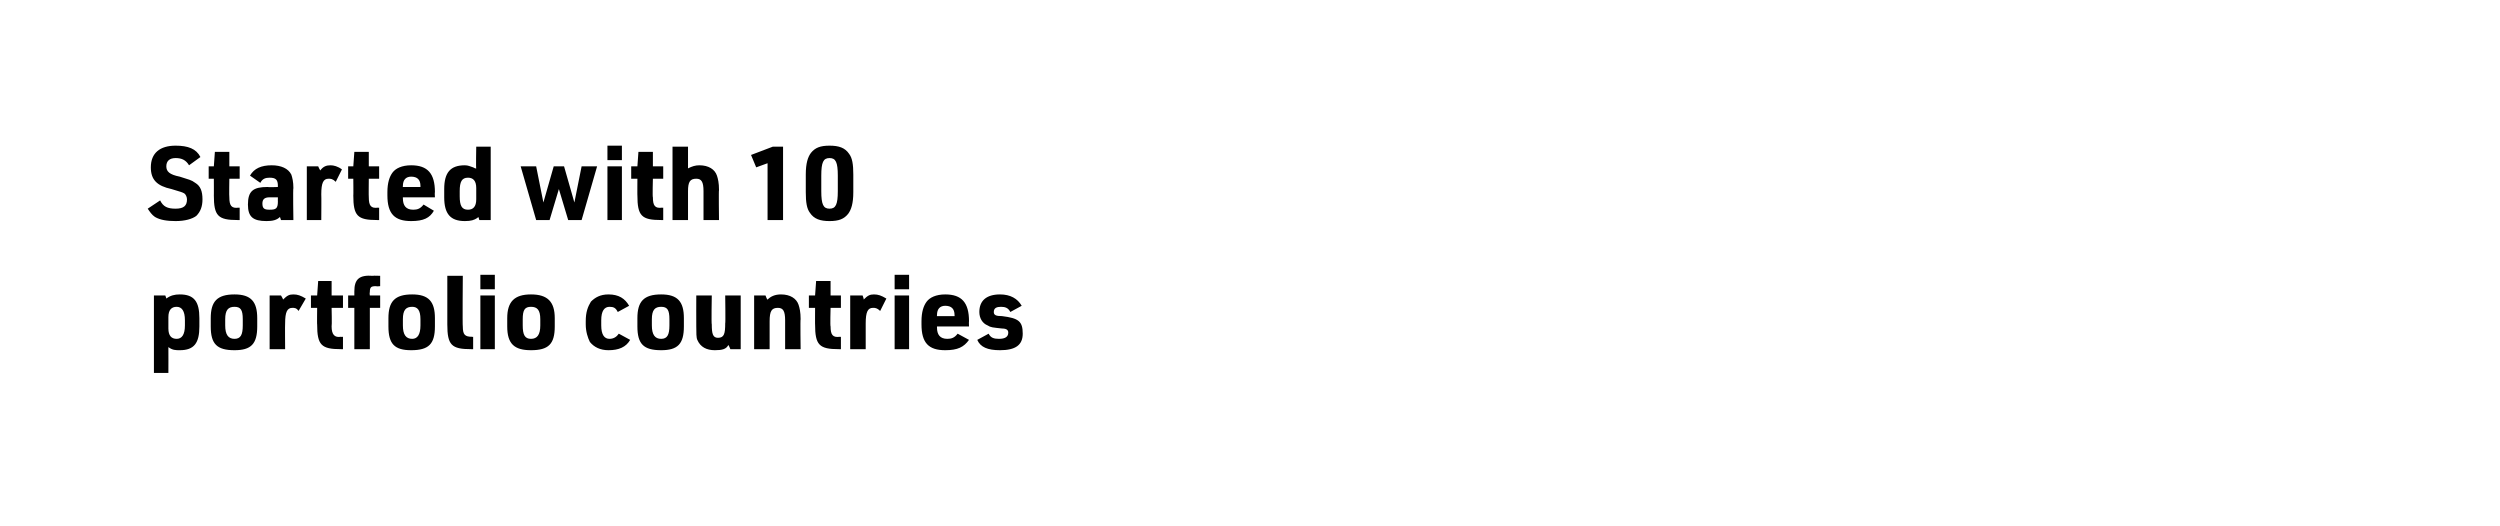
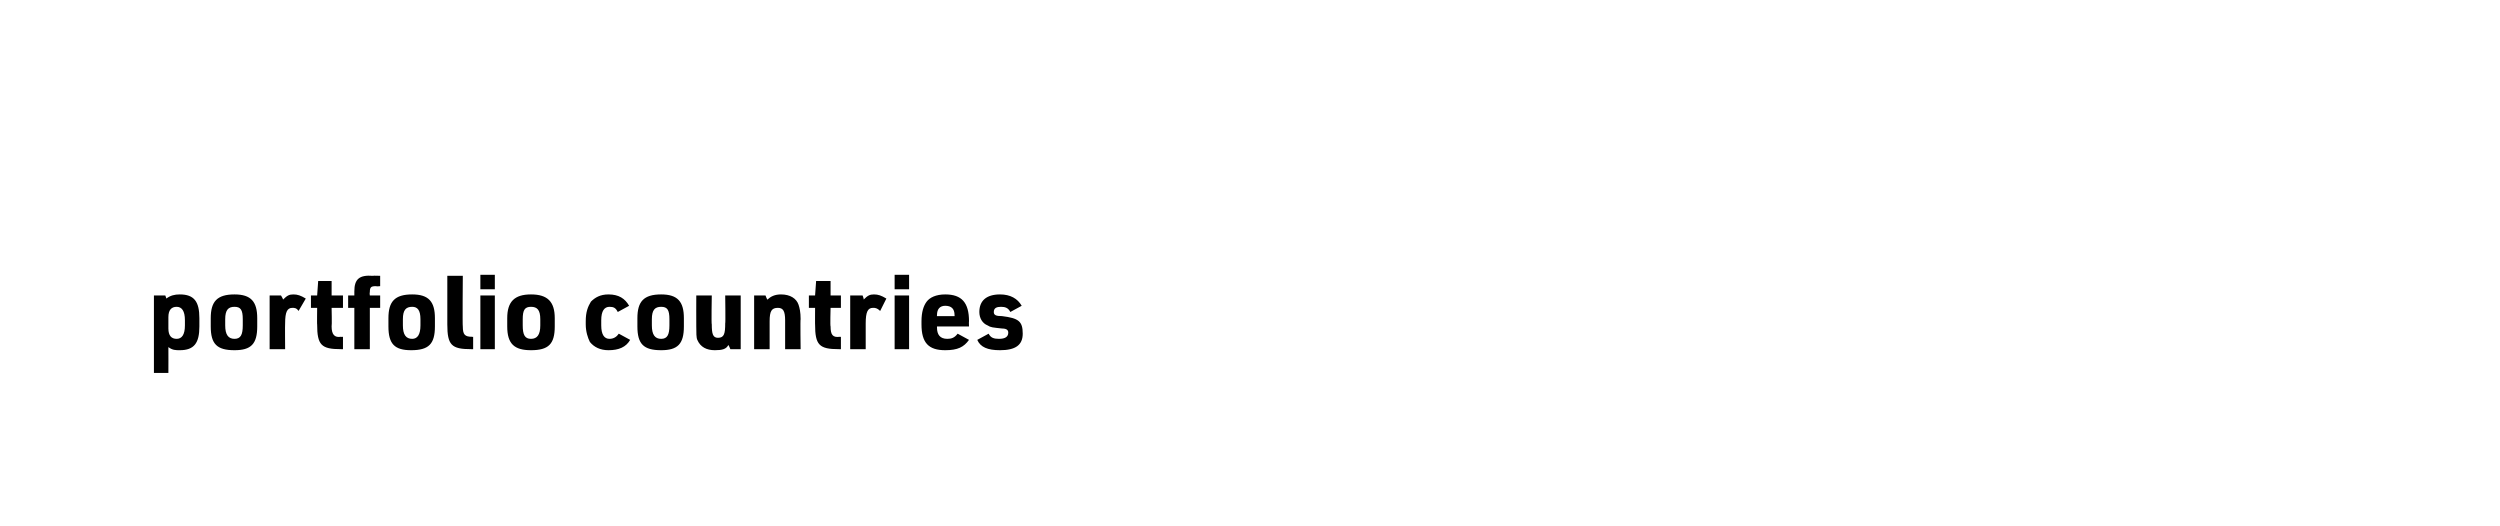
<svg xmlns="http://www.w3.org/2000/svg" version="1.1" width="242px" height="50.9px" viewBox="0 0 242 50.9">
  <desc>Started with 10 portfolio countries</desc>
  <defs />
  <g id="Polygon39387">
    <path d="M 14.9 28.6 L 16 28.6 C 16 28.6 16.12 28.91 16.1 28.9 C 16.5 28.6 16.9 28.5 17.4 28.5 C 18.8 28.5 19.3 29.2 19.3 30.8 C 19.3 30.8 19.3 31.6 19.3 31.6 C 19.3 33.2 18.8 33.9 17.4 33.9 C 17 33.9 16.7 33.9 16.3 33.6 C 16.31 33.64 16.3 36.1 16.3 36.1 L 14.9 36.1 L 14.9 28.6 Z M 17.9 31 C 17.9 30.1 17.6 29.7 17.1 29.7 C 16.6 29.7 16.3 30 16.3 30.7 C 16.3 30.7 16.3 31.8 16.3 31.8 C 16.3 32.5 16.6 32.8 17.1 32.8 C 17.6 32.8 17.9 32.4 17.9 31.5 C 17.9 31.5 17.9 31 17.9 31 Z M 20.4 30.8 C 20.4 29.2 21 28.5 22.7 28.5 C 24.3 28.5 24.9 29.2 24.9 30.8 C 24.9 30.8 24.9 31.6 24.9 31.6 C 24.9 33.3 24.3 33.9 22.7 33.9 C 21 33.9 20.4 33.3 20.4 31.6 C 20.4 31.6 20.4 30.8 20.4 30.8 Z M 23.5 30.9 C 23.5 30 23.3 29.7 22.7 29.7 C 22.1 29.7 21.8 30 21.8 30.9 C 21.8 30.9 21.8 31.5 21.8 31.5 C 21.8 32.4 22.1 32.8 22.7 32.8 C 23.3 32.8 23.5 32.4 23.5 31.5 C 23.5 31.5 23.5 30.9 23.5 30.9 Z M 26.1 28.6 L 27.2 28.6 C 27.2 28.6 27.42 28.96 27.4 29 C 27.8 28.6 28 28.5 28.4 28.5 C 28.8 28.5 29.1 28.6 29.6 28.9 C 29.6 28.9 28.9 30.1 28.9 30.1 C 28.7 29.8 28.5 29.8 28.3 29.8 C 27.8 29.8 27.6 30.2 27.6 31.3 C 27.58 31.32 27.6 33.8 27.6 33.8 L 26.1 33.8 L 26.1 28.6 Z M 30.1 29.8 L 30.1 28.6 L 30.7 28.6 L 30.8 27.2 L 32.1 27.2 L 32.1 28.6 L 33.2 28.6 L 33.2 29.8 L 32.1 29.8 C 32.1 29.8 32.14 31.59 32.1 31.6 C 32.1 32.4 32.4 32.7 33 32.6 C 33.04 32.63 33.2 32.6 33.2 32.6 L 33.2 33.8 C 33.2 33.8 32.99 33.81 33 33.8 C 31.1 33.8 30.7 33.4 30.7 31.4 C 30.68 31.44 30.7 29.8 30.7 29.8 L 30.1 29.8 Z M 33.7 29.8 L 33.7 28.6 L 34.3 28.6 C 34.3 28.6 34.3 28.19 34.3 28.2 C 34.3 27 34.8 26.6 36.1 26.7 C 36.12 26.67 36.8 26.7 36.8 26.7 L 36.8 27.7 C 36.8 27.7 36.43 27.74 36.4 27.7 C 35.9 27.7 35.8 27.8 35.8 28.3 C 35.76 28.3 35.8 28.6 35.8 28.6 L 36.8 28.6 L 36.8 29.8 L 35.8 29.8 L 35.8 33.8 L 34.3 33.8 L 34.3 29.8 L 33.7 29.8 Z M 37.6 30.8 C 37.6 29.2 38.2 28.5 39.9 28.5 C 41.5 28.5 42.1 29.2 42.1 30.8 C 42.1 30.8 42.1 31.6 42.1 31.6 C 42.1 33.3 41.5 33.9 39.8 33.9 C 38.2 33.9 37.6 33.3 37.6 31.6 C 37.6 31.6 37.6 30.8 37.6 30.8 Z M 40.7 30.9 C 40.7 30 40.4 29.7 39.9 29.7 C 39.3 29.7 39 30 39 30.9 C 39 30.9 39 31.5 39 31.5 C 39 32.4 39.3 32.8 39.9 32.8 C 40.4 32.8 40.7 32.4 40.7 31.5 C 40.7 31.5 40.7 30.9 40.7 30.9 Z M 44.8 26.7 C 44.8 26.7 44.76 31.59 44.8 31.6 C 44.8 32.4 45 32.6 45.7 32.6 C 45.66 32.63 45.8 32.6 45.8 32.6 L 45.8 33.8 C 45.8 33.8 45.6 33.81 45.6 33.8 C 43.7 33.8 43.3 33.4 43.3 31.4 C 43.3 31.44 43.3 26.7 43.3 26.7 L 44.8 26.7 Z M 46.5 26.6 L 47.9 26.6 L 47.9 28 L 46.5 28 L 46.5 26.6 Z M 46.5 28.6 L 47.9 28.6 L 47.9 33.8 L 46.5 33.8 L 46.5 28.6 Z M 49.1 30.8 C 49.1 29.2 49.8 28.5 51.4 28.5 C 53 28.5 53.7 29.2 53.7 30.8 C 53.7 30.8 53.7 31.6 53.7 31.6 C 53.7 33.3 53.1 33.9 51.4 33.9 C 49.8 33.9 49.1 33.3 49.1 31.6 C 49.1 31.6 49.1 30.8 49.1 30.8 Z M 52.3 30.9 C 52.3 30 52 29.7 51.4 29.7 C 50.8 29.7 50.6 30 50.6 30.9 C 50.6 30.9 50.6 31.5 50.6 31.5 C 50.6 32.4 50.8 32.8 51.4 32.8 C 52 32.8 52.3 32.4 52.3 31.5 C 52.3 31.5 52.3 30.9 52.3 30.9 Z M 61 32.9 C 60.6 33.6 59.9 33.9 58.9 33.9 C 58.1 33.9 57.5 33.6 57.1 33.1 C 56.9 32.7 56.7 32.1 56.7 31.4 C 56.7 31.4 56.7 31.1 56.7 31.1 C 56.7 30.2 56.9 29.7 57.2 29.2 C 57.6 28.8 58.1 28.5 58.9 28.5 C 59.9 28.5 60.5 28.9 60.9 29.6 C 60.9 29.6 59.8 30.2 59.8 30.2 C 59.6 29.8 59.4 29.7 59 29.7 C 58.5 29.7 58.2 30.1 58.2 31 C 58.2 31 58.2 31.5 58.2 31.5 C 58.2 32.4 58.5 32.8 59 32.8 C 59.4 32.8 59.7 32.6 59.9 32.3 C 59.9 32.3 61 32.9 61 32.9 Z M 61.7 30.8 C 61.7 29.2 62.3 28.5 64 28.5 C 65.6 28.5 66.2 29.2 66.2 30.8 C 66.2 30.8 66.2 31.6 66.2 31.6 C 66.2 33.3 65.6 33.9 64 33.9 C 62.3 33.9 61.7 33.3 61.7 31.6 C 61.7 31.6 61.7 30.8 61.7 30.8 Z M 64.8 30.9 C 64.8 30 64.6 29.7 64 29.7 C 63.4 29.7 63.1 30 63.1 30.9 C 63.1 30.9 63.1 31.5 63.1 31.5 C 63.1 32.4 63.4 32.8 64 32.8 C 64.6 32.8 64.8 32.4 64.8 31.5 C 64.8 31.5 64.8 30.9 64.8 30.9 Z M 68.9 28.6 C 68.9 28.6 68.85 31.42 68.9 31.4 C 68.9 32.3 69 32.7 69.5 32.7 C 70.1 32.7 70.2 32.3 70.2 31.3 C 70.24 31.32 70.2 28.6 70.2 28.6 L 71.7 28.6 L 71.7 33.8 L 70.7 33.8 C 70.7 33.8 70.53 33.38 70.5 33.4 C 70.3 33.8 69.9 33.9 69.2 33.9 C 68.4 33.9 67.8 33.6 67.5 32.9 C 67.4 32.7 67.4 32.2 67.4 31.6 C 67.39 31.59 67.4 28.6 67.4 28.6 L 68.9 28.6 Z M 73 28.6 L 74.1 28.6 C 74.1 28.6 74.25 29.02 74.3 29 C 74.6 28.7 75 28.5 75.6 28.5 C 76.5 28.5 77.1 28.9 77.3 29.5 C 77.4 29.8 77.5 30.2 77.5 30.9 C 77.46 30.85 77.5 33.8 77.5 33.8 L 76 33.8 C 76 33.8 76 31.02 76 31 C 76 30.1 75.8 29.8 75.3 29.8 C 74.7 29.8 74.5 30.1 74.5 31.1 C 74.5 31.12 74.5 33.8 74.5 33.8 L 73 33.8 L 73 28.6 Z M 78.3 29.8 L 78.3 28.6 L 78.9 28.6 L 79 27.2 L 80.4 27.2 L 80.4 28.6 L 81.4 28.6 L 81.4 29.8 L 80.4 29.8 C 80.4 29.8 80.35 31.59 80.4 31.6 C 80.4 32.4 80.6 32.7 81.3 32.6 C 81.25 32.63 81.4 32.6 81.4 32.6 L 81.4 33.8 C 81.4 33.8 81.2 33.81 81.2 33.8 C 79.3 33.8 78.9 33.4 78.9 31.4 C 78.89 31.44 78.9 29.8 78.9 29.8 L 78.3 29.8 Z M 82.3 28.6 L 83.5 28.6 C 83.5 28.6 83.64 28.96 83.6 29 C 84 28.6 84.2 28.5 84.6 28.5 C 85 28.5 85.3 28.6 85.8 28.9 C 85.8 28.9 85.2 30.1 85.2 30.1 C 84.9 29.8 84.7 29.8 84.5 29.8 C 84 29.8 83.8 30.2 83.8 31.3 C 83.8 31.32 83.8 33.8 83.8 33.8 L 82.3 33.8 L 82.3 28.6 Z M 86.6 26.6 L 88 26.6 L 88 28 L 86.6 28 L 86.6 26.6 Z M 86.6 28.6 L 88 28.6 L 88 33.8 L 86.6 33.8 L 86.6 28.6 Z M 90.7 31.7 C 90.7 32.4 91 32.8 91.7 32.8 C 92.1 32.8 92.4 32.7 92.7 32.3 C 92.7 32.3 93.8 32.9 93.8 32.9 C 93.3 33.6 92.7 33.9 91.5 33.9 C 89.9 33.9 89.2 33.2 89.2 31.4 C 89.2 31.4 89.2 31.1 89.2 31.1 C 89.2 30.2 89.4 29.6 89.7 29.2 C 90 28.8 90.6 28.5 91.5 28.5 C 93.1 28.5 93.8 29.3 93.8 31.1 C 93.78 31.09 93.8 31.6 93.8 31.6 L 90.7 31.6 C 90.7 31.6 90.7 31.72 90.7 31.7 Z M 92.4 30.6 C 92.4 30.6 92.41 30.48 92.4 30.5 C 92.4 29.9 92.1 29.6 91.5 29.6 C 91 29.6 90.7 29.9 90.7 30.5 C 90.69 30.48 90.7 30.6 90.7 30.6 L 92.4 30.6 Z M 95.7 32.3 C 95.9 32.7 96.2 32.8 96.7 32.8 C 97.3 32.8 97.6 32.6 97.6 32.2 C 97.6 32 97.5 31.8 97 31.8 C 96.1 31.7 95.9 31.7 95.6 31.5 C 95.1 31.3 94.8 30.8 94.8 30.2 C 94.8 29.1 95.5 28.5 96.8 28.5 C 97.8 28.5 98.5 28.9 98.9 29.6 C 98.9 29.6 97.8 30.2 97.8 30.2 C 97.6 29.8 97.3 29.7 96.9 29.7 C 96.5 29.7 96.2 29.8 96.2 30.2 C 96.2 30.5 96.4 30.6 97 30.6 C 98.6 30.8 99 31.1 99 32.3 C 99 33.4 98.3 33.9 96.8 33.9 C 95.6 33.9 94.9 33.6 94.6 32.9 C 94.6 32.9 95.7 32.3 95.7 32.3 Z " stroke="none" fill="#000" />
  </g>
  <g id="Polygon39386">
-     <path d="M 15.5 19.4 C 15.8 20 16.2 20.2 17 20.2 C 17.8 20.2 18.1 19.9 18.1 19.3 C 18.1 19.1 18 18.8 17.8 18.7 C 17.6 18.6 17.6 18.6 16.6 18.3 C 15.2 18 14.6 17.4 14.6 16.2 C 14.6 14.8 15.5 14.1 17 14.1 C 18.2 14.1 19 14.4 19.4 15.2 C 19.4 15.2 18.3 16 18.3 16 C 18 15.5 17.6 15.3 17 15.3 C 16.4 15.3 16.1 15.6 16.1 16.1 C 16.1 16.6 16.4 16.9 17.4 17.1 C 18.3 17.4 18.5 17.4 18.9 17.7 C 19.4 18 19.6 18.5 19.6 19.3 C 19.6 20 19.4 20.5 19 20.9 C 18.6 21.2 17.9 21.4 17 21.4 C 16.2 21.4 15.5 21.3 15 21 C 14.7 20.8 14.5 20.5 14.3 20.2 C 14.3 20.2 15.5 19.4 15.5 19.4 Z M 20.2 17.3 L 20.2 16.1 L 20.7 16.1 L 20.8 14.7 L 22.2 14.7 L 22.2 16.1 L 23.2 16.1 L 23.2 17.3 L 22.2 17.3 C 22.2 17.3 22.17 19.09 22.2 19.1 C 22.2 19.9 22.4 20.2 23.1 20.1 C 23.07 20.13 23.2 20.1 23.2 20.1 L 23.2 21.3 C 23.2 21.3 23.02 21.31 23 21.3 C 21.1 21.3 20.7 20.9 20.7 18.9 C 20.71 18.94 20.7 17.3 20.7 17.3 L 20.2 17.3 Z M 26.9 18 C 26.9 17.4 26.7 17.2 26.1 17.2 C 25.7 17.2 25.4 17.3 25.2 17.7 C 25.2 17.7 24.2 17 24.2 17 C 24.6 16.3 25.3 16 26.3 16 C 27.2 16 27.9 16.3 28.2 16.9 C 28.3 17.2 28.4 17.6 28.4 18.2 C 28.35 18.24 28.4 21.3 28.4 21.3 L 27.2 21.3 C 27.2 21.3 27.12 21.04 27.1 21 C 26.8 21.3 26.4 21.4 25.8 21.4 C 24.5 21.4 24 21 24 19.8 C 24 18.5 24.5 18.1 25.9 18.1 C 25.94 18.14 26.9 18.1 26.9 18.1 C 26.9 18.1 26.89 17.97 26.9 18 Z M 26.1 19.1 C 25.6 19.1 25.4 19.3 25.4 19.7 C 25.4 20.2 25.6 20.3 26.1 20.3 C 26.7 20.3 26.9 20.2 26.9 19.5 C 26.89 19.52 26.9 19.1 26.9 19.1 C 26.9 19.1 26.12 19.1 26.1 19.1 Z M 29.7 16.1 L 30.8 16.1 C 30.8 16.1 30.96 16.46 31 16.5 C 31.3 16.1 31.6 16 32 16 C 32.3 16 32.7 16.1 33.1 16.4 C 33.1 16.4 32.5 17.6 32.5 17.6 C 32.2 17.3 32 17.3 31.8 17.3 C 31.3 17.3 31.1 17.7 31.1 18.8 C 31.12 18.82 31.1 21.3 31.1 21.3 L 29.7 21.3 L 29.7 16.1 Z M 33.7 17.3 L 33.7 16.1 L 34.2 16.1 L 34.3 14.7 L 35.7 14.7 L 35.7 16.1 L 36.7 16.1 L 36.7 17.3 L 35.7 17.3 C 35.7 17.3 35.68 19.09 35.7 19.1 C 35.7 19.9 35.9 20.2 36.6 20.1 C 36.58 20.13 36.7 20.1 36.7 20.1 L 36.7 21.3 C 36.7 21.3 36.53 21.31 36.5 21.3 C 34.6 21.3 34.2 20.9 34.2 18.9 C 34.22 18.94 34.2 17.3 34.2 17.3 L 33.7 17.3 Z M 39 19.2 C 39 19.9 39.3 20.3 40 20.3 C 40.4 20.3 40.7 20.2 41 19.8 C 41 19.8 42 20.4 42 20.4 C 41.6 21.1 41 21.4 39.8 21.4 C 38.2 21.4 37.5 20.7 37.5 18.9 C 37.5 18.9 37.5 18.6 37.5 18.6 C 37.5 17.7 37.7 17.1 38 16.7 C 38.3 16.3 38.9 16 39.8 16 C 41.4 16 42.1 16.8 42.1 18.6 C 42.07 18.59 42.1 19.1 42.1 19.1 L 39 19.1 C 39 19.1 38.99 19.22 39 19.2 Z M 40.7 18.1 C 40.7 18.1 40.7 17.98 40.7 18 C 40.7 17.4 40.4 17.1 39.8 17.1 C 39.3 17.1 39 17.4 39 18 C 38.98 17.98 39 18.1 39 18.1 L 40.7 18.1 Z M 46.3 21 C 46.3 21 46.2 21.1 46.2 21.1 C 45.9 21.3 45.6 21.4 45 21.4 C 43.6 21.4 43 20.7 43 19.1 C 43 19.1 43 18.3 43 18.3 C 43 16.7 43.6 16 45 16 C 45.3 16 45.5 16.1 45.8 16.2 C 45.8 16.2 45.8 16.2 46 16.3 C 46 16.3 46 16.3 46.1 16.3 C 46.06 16.31 46.1 14.2 46.1 14.2 L 47.5 14.2 L 47.5 21.3 L 46.4 21.3 C 46.4 21.3 46.31 20.99 46.3 21 Z M 44.5 19 C 44.5 19.9 44.7 20.3 45.3 20.3 C 45.8 20.3 46.1 20 46.1 19.3 C 46.1 19.3 46.1 18.2 46.1 18.2 C 46.1 17.5 45.8 17.2 45.3 17.2 C 44.7 17.2 44.5 17.6 44.5 18.5 C 44.5 18.5 44.5 19 44.5 19 Z M 50.4 16.1 L 51.9 16.1 L 52.6 19.6 L 53.6 16.1 L 54.6 16.1 L 55.6 19.6 L 56.3 16.1 L 57.8 16.1 L 56.3 21.3 L 55 21.3 L 54.1 18.3 L 53.2 21.3 L 51.9 21.3 L 50.4 16.1 Z M 58.8 14.1 L 60.2 14.1 L 60.2 15.5 L 58.8 15.5 L 58.8 14.1 Z M 58.8 16.1 L 60.2 16.1 L 60.2 21.3 L 58.8 21.3 L 58.8 16.1 Z M 61.1 17.3 L 61.1 16.1 L 61.7 16.1 L 61.8 14.7 L 63.2 14.7 L 63.2 16.1 L 64.2 16.1 L 64.2 17.3 L 63.2 17.3 C 63.2 17.3 63.15 19.09 63.2 19.1 C 63.2 19.9 63.4 20.2 64.1 20.1 C 64.05 20.13 64.2 20.1 64.2 20.1 L 64.2 21.3 C 64.2 21.3 64 21.31 64 21.3 C 62.1 21.3 61.7 20.9 61.7 18.9 C 61.69 18.94 61.7 17.3 61.7 17.3 L 61.1 17.3 Z M 65.1 14.2 L 66.6 14.2 C 66.6 14.2 66.6 16.32 66.6 16.3 C 67 16.1 67.3 16 67.7 16 C 68.6 16 69.2 16.4 69.4 17 C 69.5 17.3 69.6 17.7 69.6 18.4 C 69.56 18.35 69.6 21.3 69.6 21.3 L 68.1 21.3 C 68.1 21.3 68.1 18.45 68.1 18.5 C 68.1 17.6 67.9 17.3 67.4 17.3 C 66.8 17.3 66.6 17.6 66.6 18.5 C 66.6 18.52 66.6 21.3 66.6 21.3 L 65.1 21.3 L 65.1 14.2 Z M 74.3 15.8 L 73.2 16.2 L 72.7 15 L 74.8 14.2 L 75.8 14.2 L 75.8 21.3 L 74.3 21.3 L 74.3 15.8 Z M 78 16.9 C 78 15.8 78.2 15.2 78.5 14.8 C 78.9 14.3 79.4 14.1 80.3 14.1 C 81.2 14.1 81.8 14.3 82.2 14.9 C 82.5 15.3 82.6 15.9 82.6 16.9 C 82.6 16.9 82.6 18.6 82.6 18.6 C 82.6 19.7 82.4 20.3 82.1 20.7 C 81.7 21.2 81.2 21.4 80.3 21.4 C 79.4 21.4 78.8 21.2 78.4 20.6 C 78.1 20.2 78 19.6 78 18.6 C 78 18.6 78 16.9 78 16.9 Z M 81.1 17 C 81.1 15.7 80.9 15.3 80.3 15.3 C 79.7 15.3 79.5 15.7 79.5 17 C 79.5 17 79.5 18.5 79.5 18.5 C 79.5 19.8 79.7 20.2 80.3 20.2 C 80.9 20.2 81.1 19.8 81.1 18.5 C 81.1 18.5 81.1 17 81.1 17 Z " stroke="none" fill="#000" />
-   </g>
+     </g>
</svg>